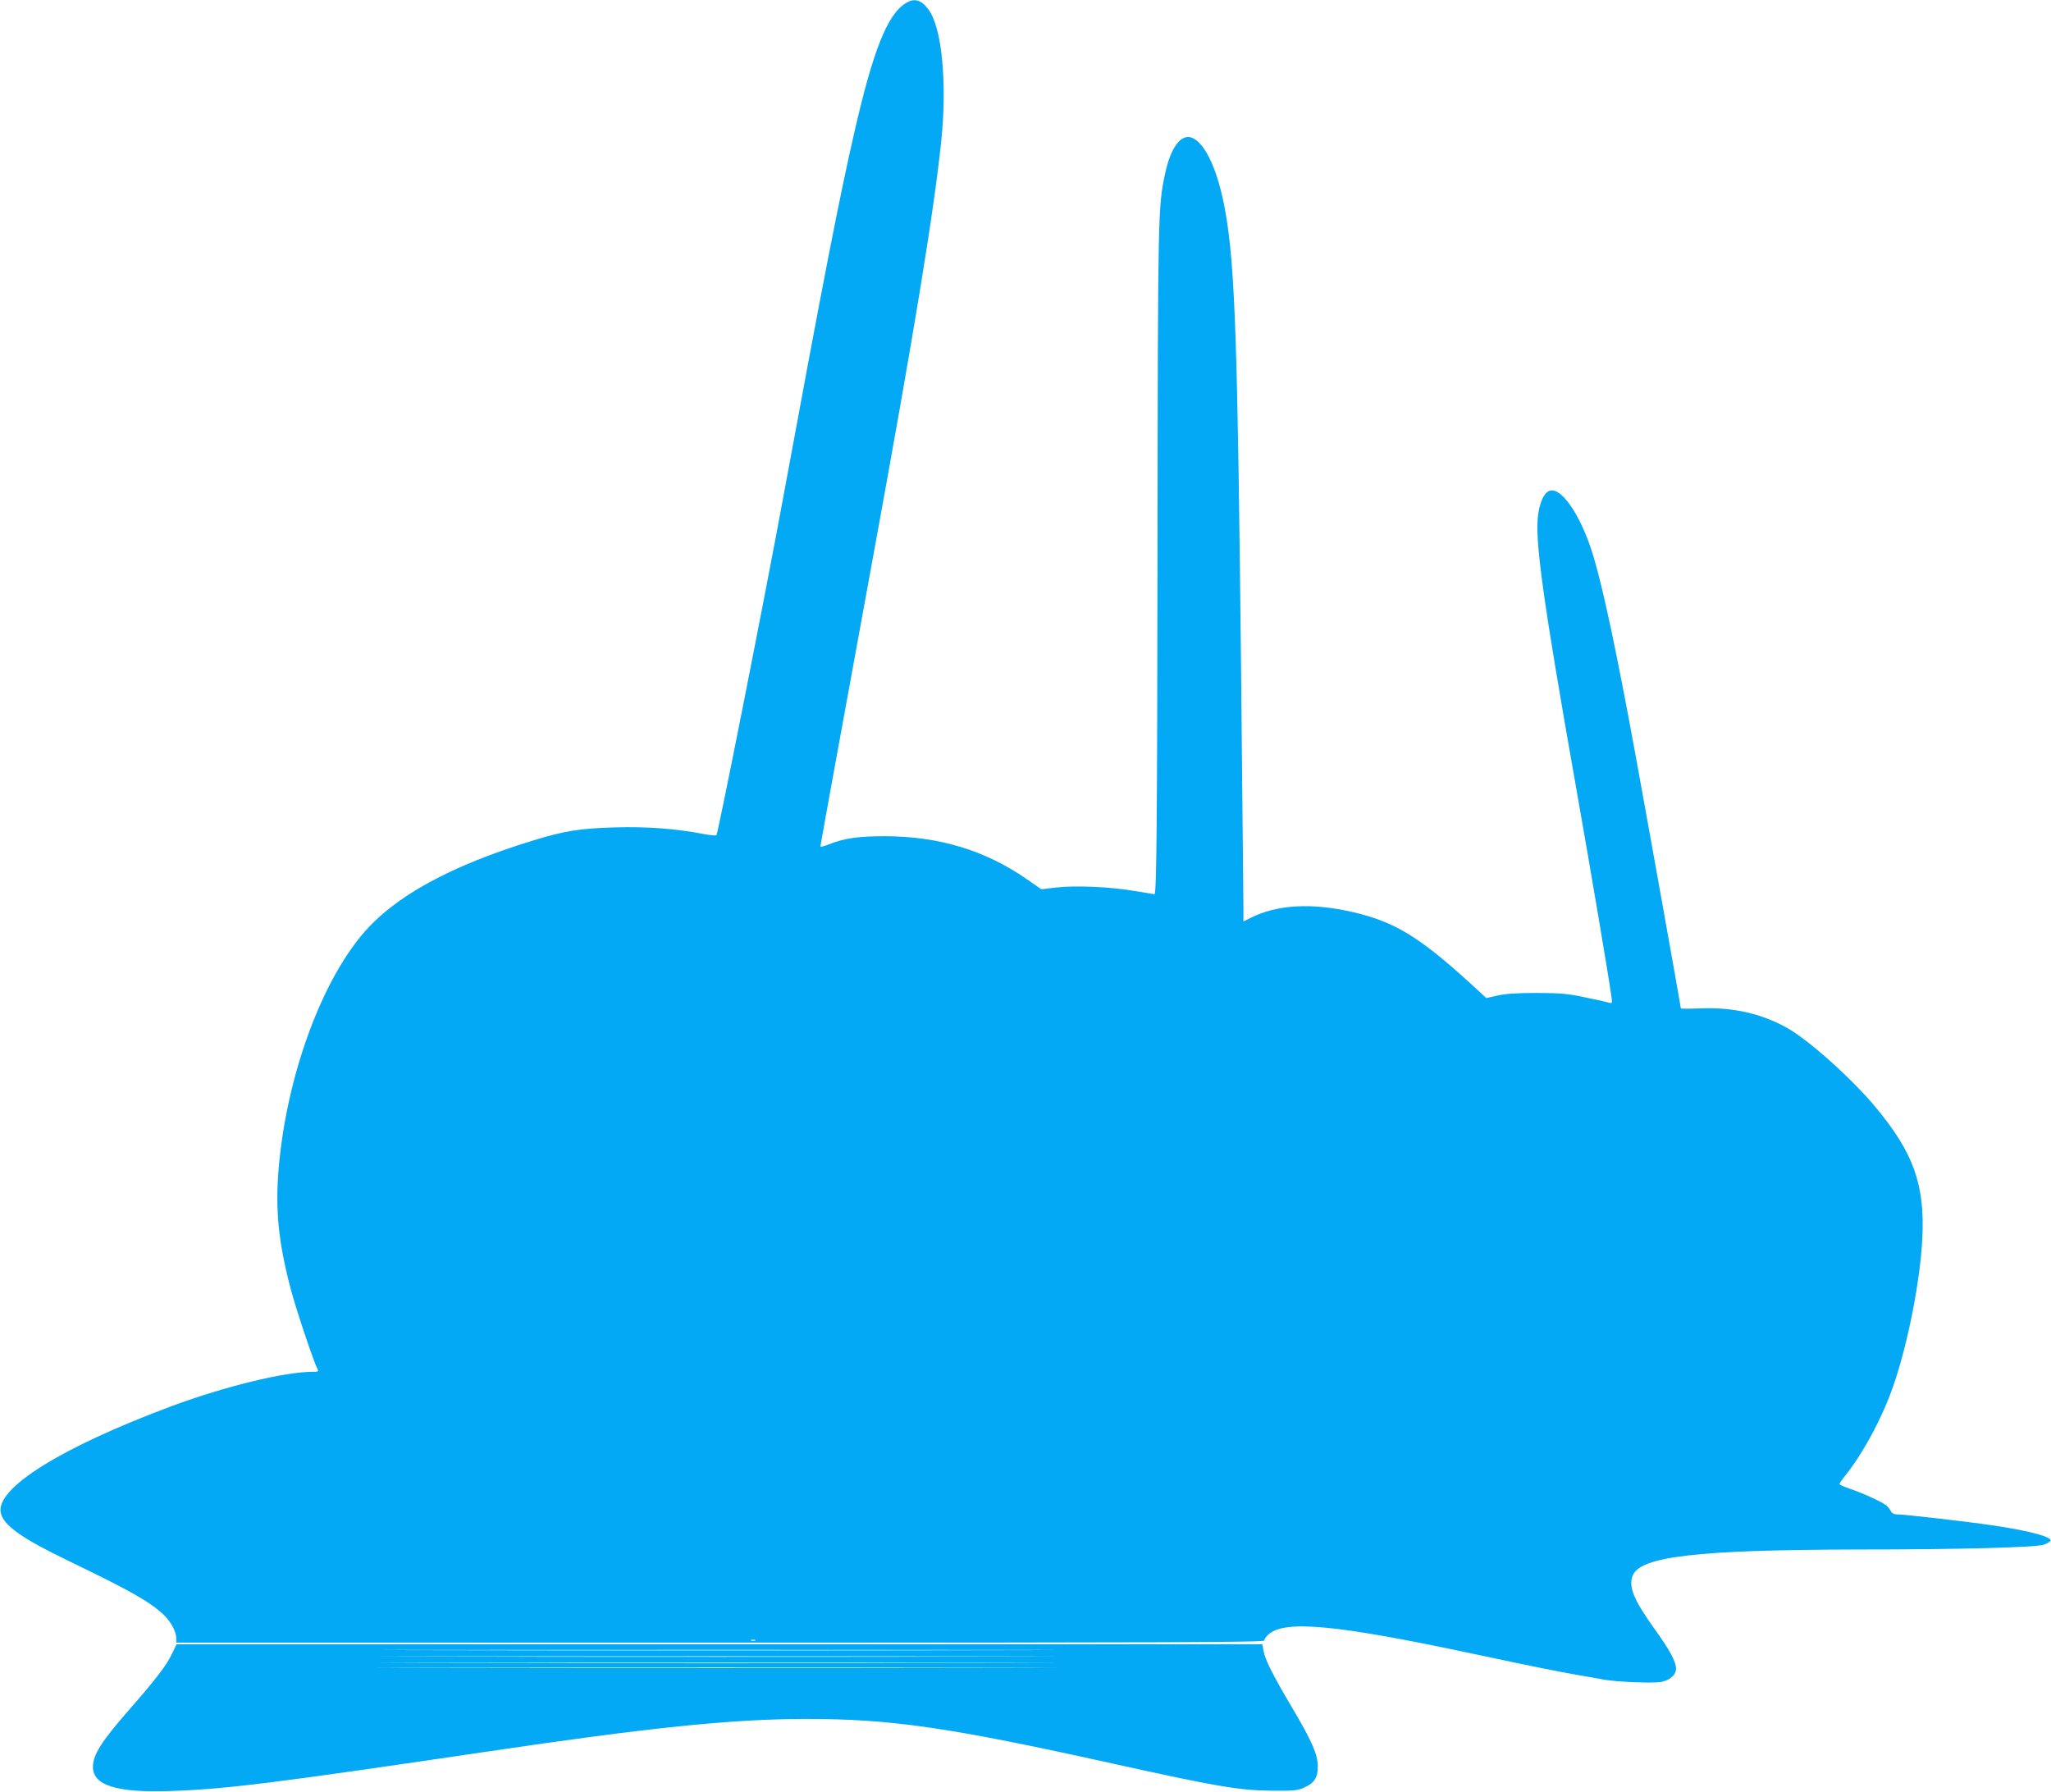
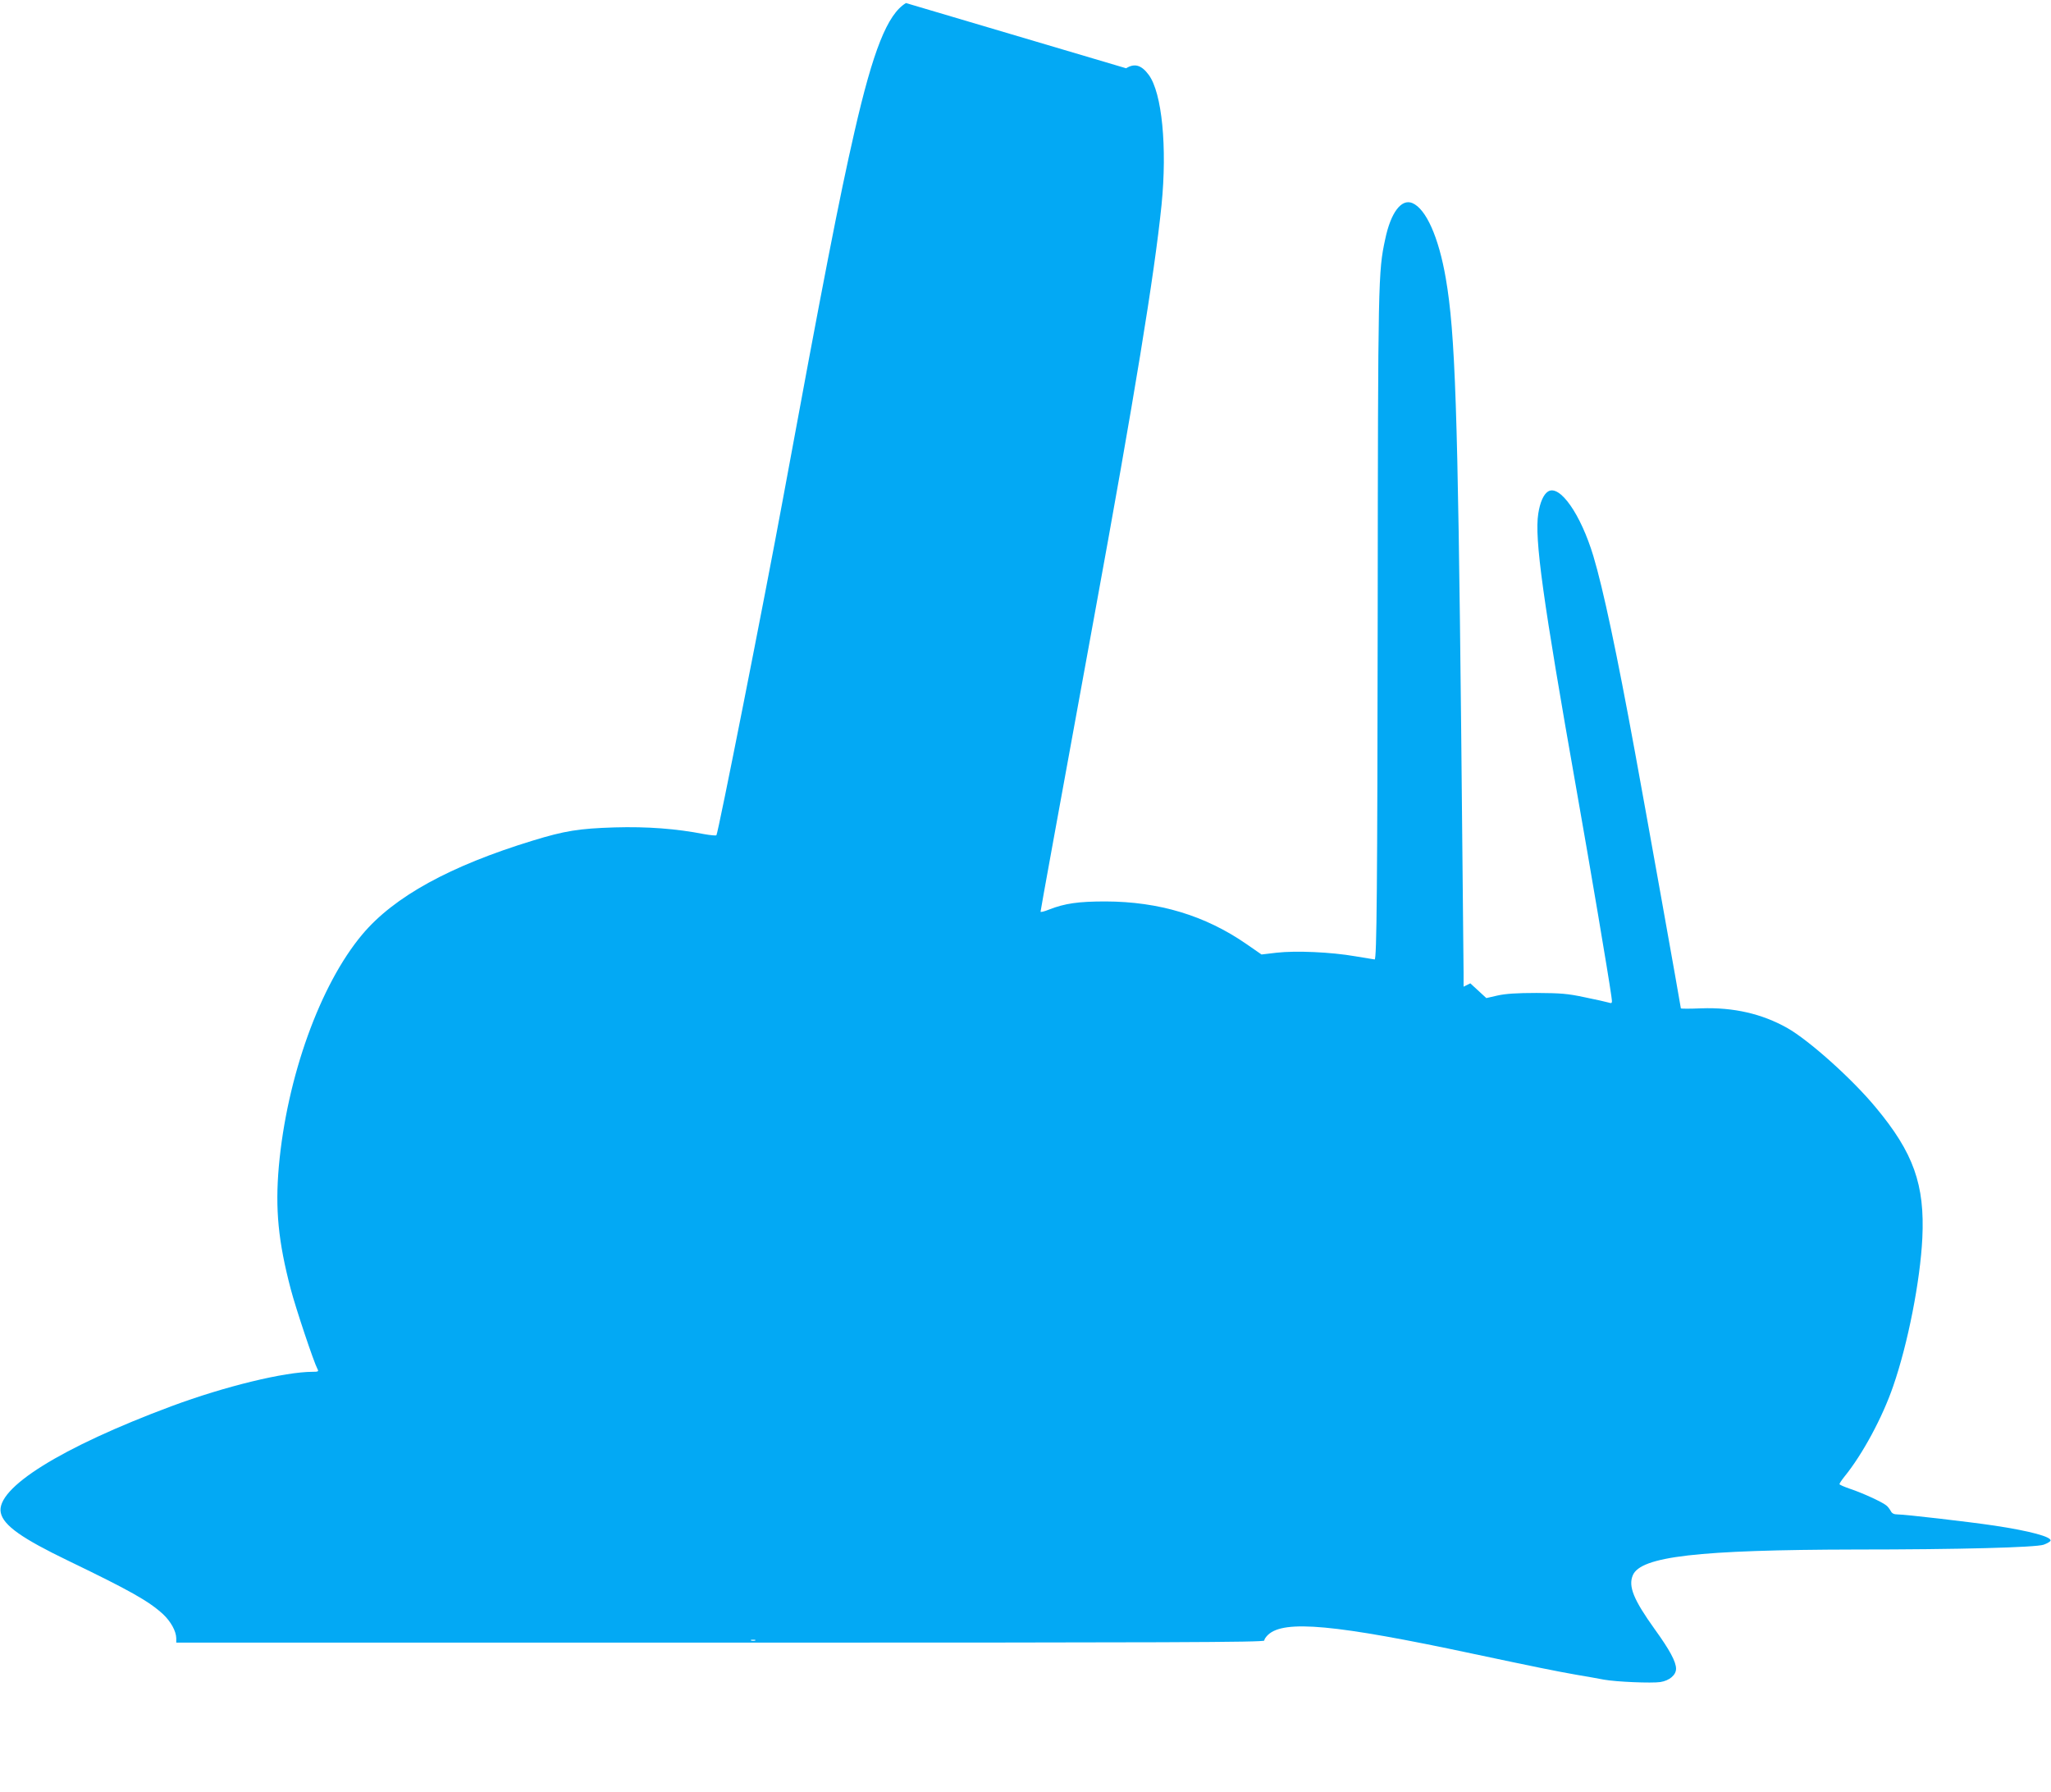
<svg xmlns="http://www.w3.org/2000/svg" version="1.0" width="1280pt" height="1118pt" viewBox="0 0 1280 1118" preserveAspectRatio="xMidYMid meet">
  <g transform="translate(0,1118) scale(0.1,-0.1)" fill="#03a9f4" stroke="none">
-     <path d="M5654 11161 c-116 -70 -205 -295 -322 -806 -94 -409 -195 -928 -447 -2295 -112 -607 -403 -2080 -414 -2092 -3 -3 -37 0 -76 7 -174 34 -356 48 -560 42 -221 -7 -310 -21 -509 -82 -517 -158 -867 -350 -1065 -586 -263 -313 -471 -890 -521 -1449 -23 -265 -4 -466 75 -766 31 -118 143 -453 166 -496 9 -16 5 -18 -29 -18 -175 0 -549 -91 -880 -214 -690 -257 -1101 -513 -1067 -666 17 -79 132 -160 425 -301 381 -184 497 -249 587 -331 49 -46 82 -106 83 -150 l0 -28 3395 0 c2813 0 3395 2 3395 13 0 8 11 24 24 36 100 94 418 65 1281 -119 387 -82 515 -108 640 -130 66 -11 145 -25 175 -31 78 -14 297 -23 352 -15 57 9 98 44 98 83 0 44 -40 118 -134 248 -131 183 -165 266 -136 335 49 118 407 159 1389 161 649 0 1125 13 1175 30 22 8 41 19 43 25 8 24 -130 61 -349 94 -161 24 -559 70 -605 70 -23 0 -36 6 -44 23 -7 12 -19 28 -28 34 -27 22 -153 79 -223 102 -38 13 -68 26 -68 30 0 5 14 26 31 47 113 139 237 369 304 564 92 265 169 658 182 924 16 334 -55 533 -291 816 -148 179 -418 420 -553 496 -157 88 -334 129 -535 122 -71 -3 -128 -3 -128 0 0 9 -230 1294 -286 1597 -114 622 -199 1022 -260 1225 -79 262 -210 449 -283 403 -28 -18 -50 -67 -61 -139 -24 -155 28 -530 239 -1724 88 -498 197 -1143 217 -1284 7 -48 6 -49 -17 -42 -13 4 -80 19 -149 33 -107 23 -150 26 -300 27 -126 0 -195 -5 -244 -16 l-70 -16 -100 92 c-317 289 -472 384 -731 444 -258 60 -477 48 -643 -37 l-42 -21 0 87 c0 49 -7 732 -15 1518 -21 1990 -37 2474 -96 2815 -44 256 -123 434 -209 470 -68 28 -134 -58 -169 -225 -44 -203 -45 -245 -47 -2325 -2 -1731 -6 -2170 -19 -2170 -2 0 -56 9 -122 20 -149 26 -370 36 -491 22 l-93 -11 -94 65 c-257 178 -545 265 -880 266 -168 0 -254 -12 -353 -51 -29 -12 -52 -17 -52 -13 0 8 101 562 334 1837 252 1376 377 2140 421 2573 36 360 3 700 -80 812 -45 61 -88 74 -141 41z m-941 -10218 c-7 -2 -19 -2 -25 0 -7 3 -2 5 12 5 14 0 19 -2 13 -5z" />
-     <path d="M1072 858 c-32 -69 -102 -160 -274 -356 -165 -189 -218 -273 -218 -347 0 -116 147 -162 480 -151 345 11 641 48 1980 246 1017 151 1530 203 1985 204 536 0 891 -51 1921 -279 646 -143 787 -167 989 -169 144 -1 165 1 207 21 62 28 83 63 82 133 -1 74 -36 155 -163 369 -118 200 -167 296 -176 352 l-7 39 -3388 0 -3388 0 -30 -62z m5111 25 c-930 -2 -2456 -2 -3390 0 -934 1 -173 2 1692 2 1865 0 2629 -1 1698 -2z m-1 -40 c-936 -2 -2468 -2 -3405 0 -936 1 -170 2 1703 2 1873 0 2639 -1 1702 -2z m0 -40 c-943 -2 -2482 -2 -3420 0 -939 1 -168 2 1713 2 1881 0 2649 -1 1707 -2z m10 -30 c-948 -2 -2496 -2 -3440 0 -944 1 -169 2 1723 2 1892 0 2665 -1 1717 -2z" />
+     <path d="M5654 11161 c-116 -70 -205 -295 -322 -806 -94 -409 -195 -928 -447 -2295 -112 -607 -403 -2080 -414 -2092 -3 -3 -37 0 -76 7 -174 34 -356 48 -560 42 -221 -7 -310 -21 -509 -82 -517 -158 -867 -350 -1065 -586 -263 -313 -471 -890 -521 -1449 -23 -265 -4 -466 75 -766 31 -118 143 -453 166 -496 9 -16 5 -18 -29 -18 -175 0 -549 -91 -880 -214 -690 -257 -1101 -513 -1067 -666 17 -79 132 -160 425 -301 381 -184 497 -249 587 -331 49 -46 82 -106 83 -150 l0 -28 3395 0 c2813 0 3395 2 3395 13 0 8 11 24 24 36 100 94 418 65 1281 -119 387 -82 515 -108 640 -130 66 -11 145 -25 175 -31 78 -14 297 -23 352 -15 57 9 98 44 98 83 0 44 -40 118 -134 248 -131 183 -165 266 -136 335 49 118 407 159 1389 161 649 0 1125 13 1175 30 22 8 41 19 43 25 8 24 -130 61 -349 94 -161 24 -559 70 -605 70 -23 0 -36 6 -44 23 -7 12 -19 28 -28 34 -27 22 -153 79 -223 102 -38 13 -68 26 -68 30 0 5 14 26 31 47 113 139 237 369 304 564 92 265 169 658 182 924 16 334 -55 533 -291 816 -148 179 -418 420 -553 496 -157 88 -334 129 -535 122 -71 -3 -128 -3 -128 0 0 9 -230 1294 -286 1597 -114 622 -199 1022 -260 1225 -79 262 -210 449 -283 403 -28 -18 -50 -67 -61 -139 -24 -155 28 -530 239 -1724 88 -498 197 -1143 217 -1284 7 -48 6 -49 -17 -42 -13 4 -80 19 -149 33 -107 23 -150 26 -300 27 -126 0 -195 -5 -244 -16 l-70 -16 -100 92 l-42 -21 0 87 c0 49 -7 732 -15 1518 -21 1990 -37 2474 -96 2815 -44 256 -123 434 -209 470 -68 28 -134 -58 -169 -225 -44 -203 -45 -245 -47 -2325 -2 -1731 -6 -2170 -19 -2170 -2 0 -56 9 -122 20 -149 26 -370 36 -491 22 l-93 -11 -94 65 c-257 178 -545 265 -880 266 -168 0 -254 -12 -353 -51 -29 -12 -52 -17 -52 -13 0 8 101 562 334 1837 252 1376 377 2140 421 2573 36 360 3 700 -80 812 -45 61 -88 74 -141 41z m-941 -10218 c-7 -2 -19 -2 -25 0 -7 3 -2 5 12 5 14 0 19 -2 13 -5z" />
  </g>
</svg>